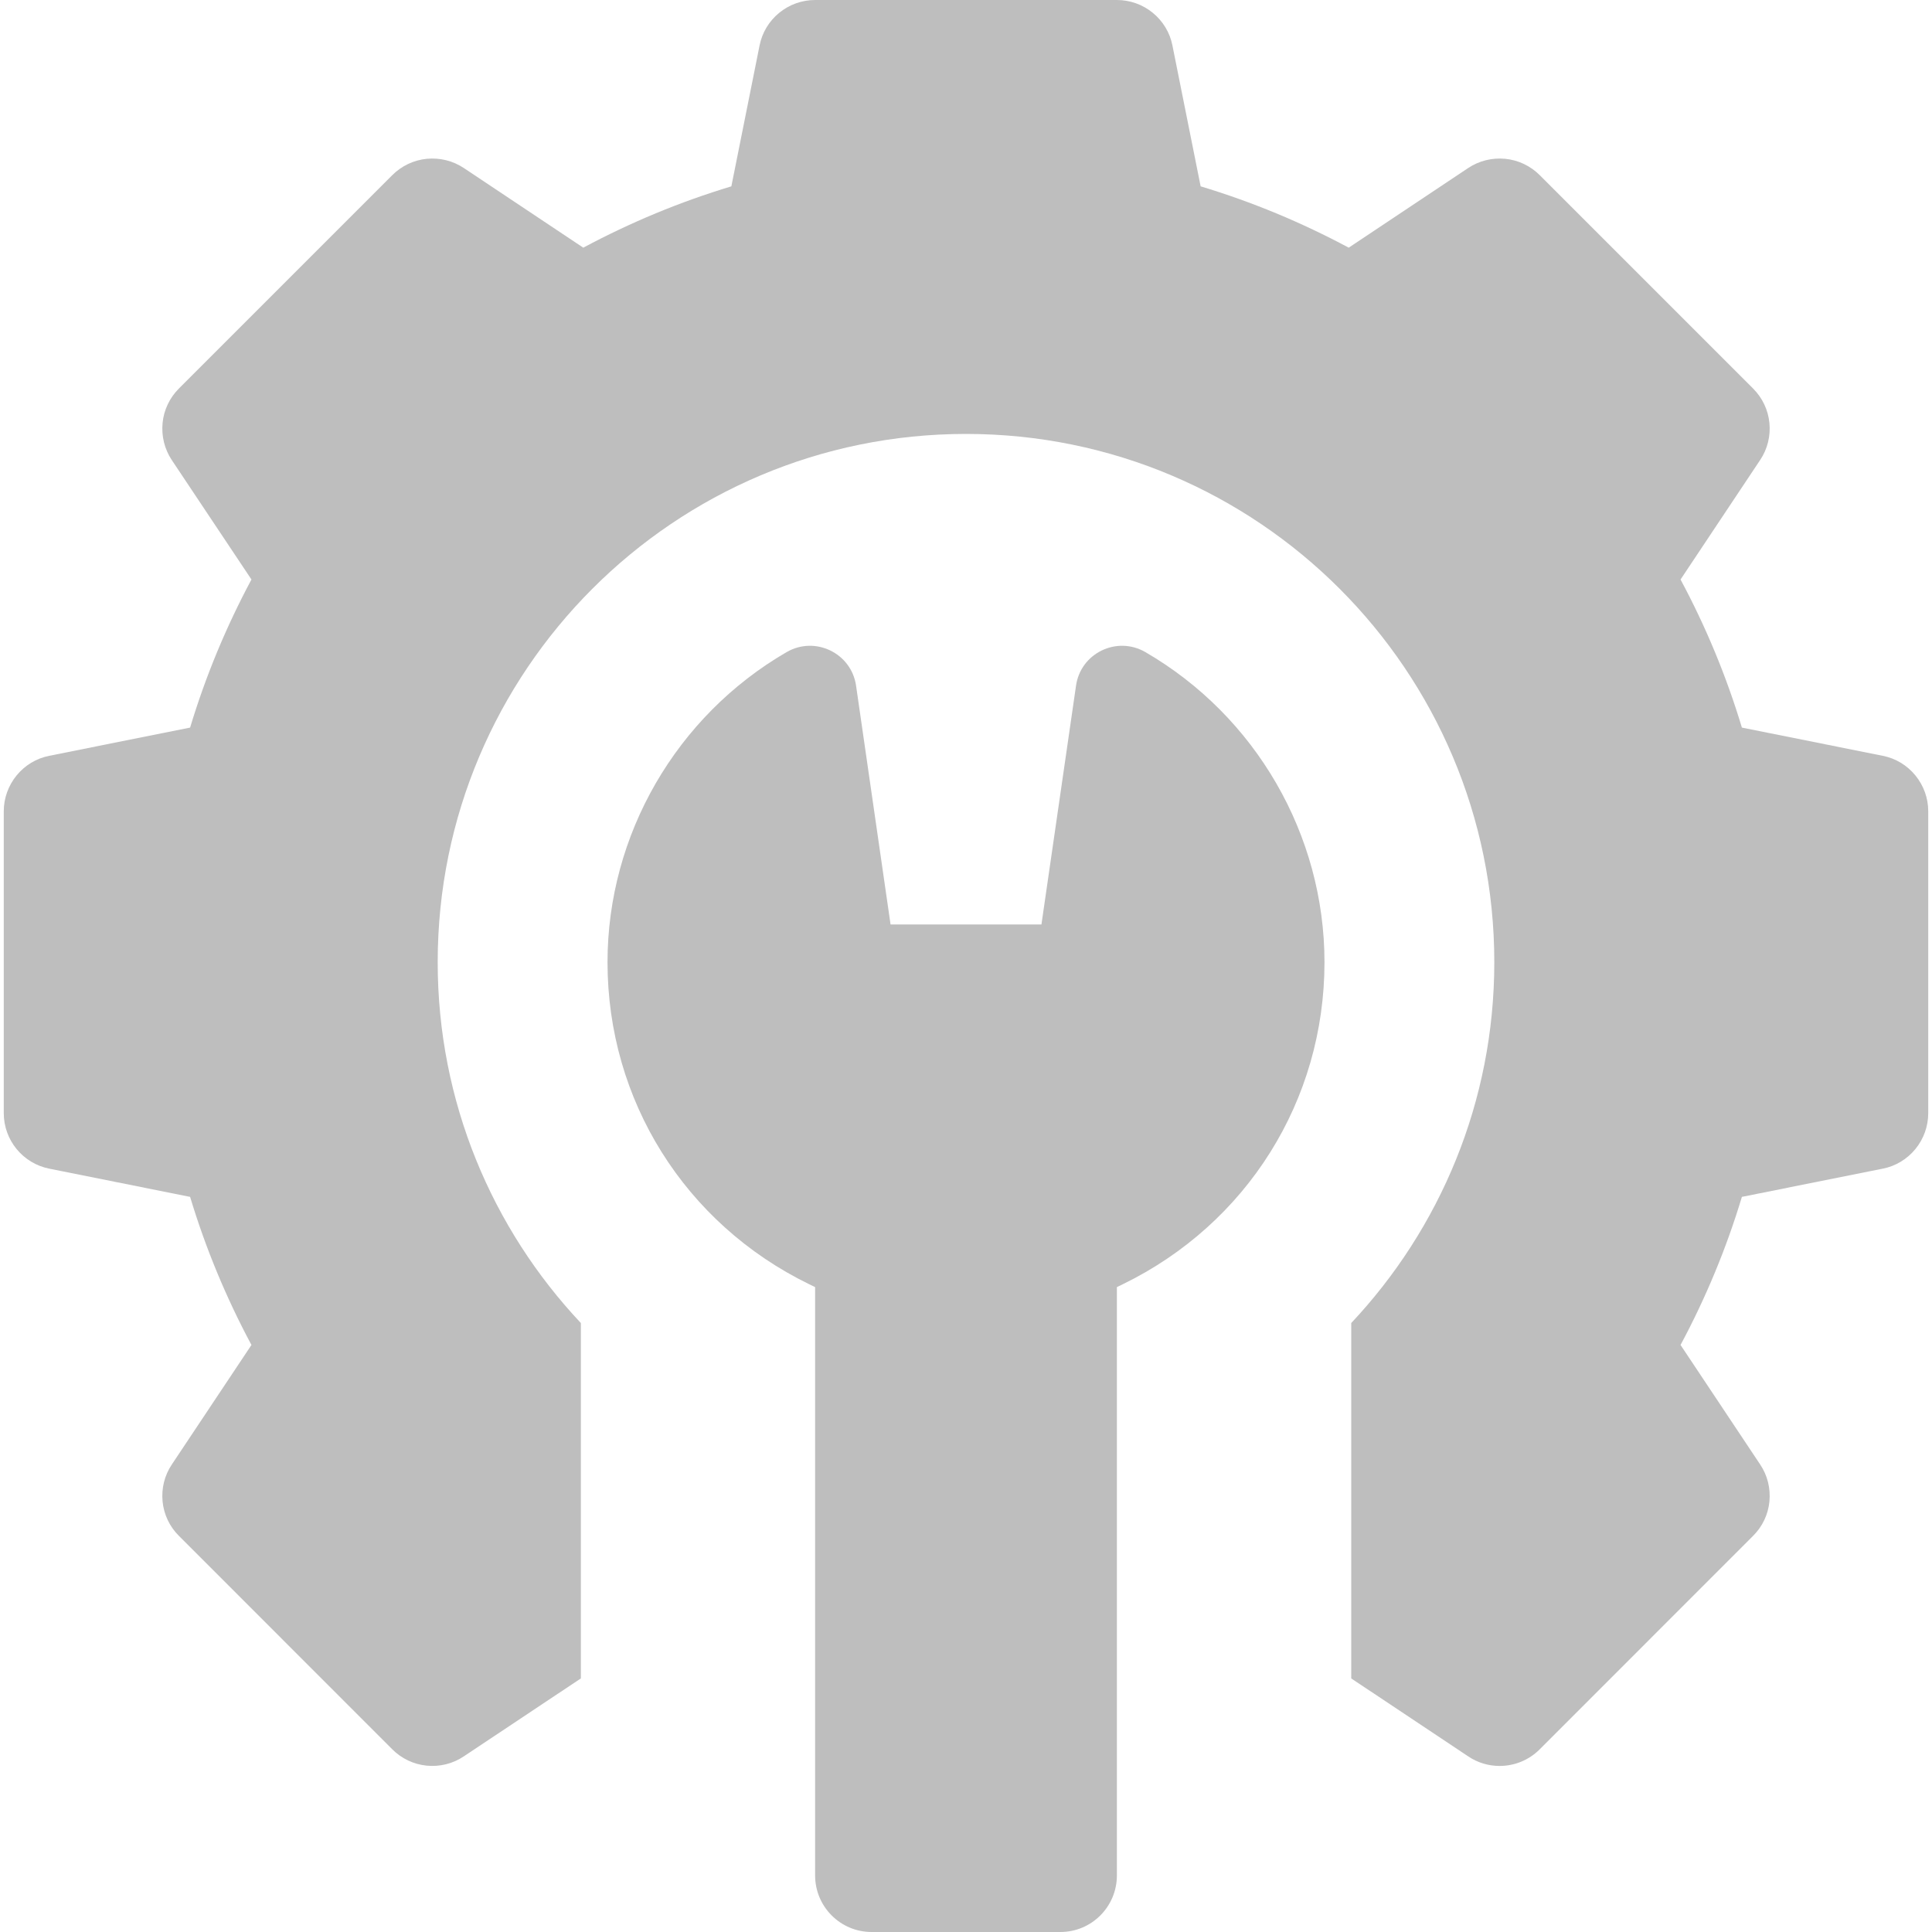
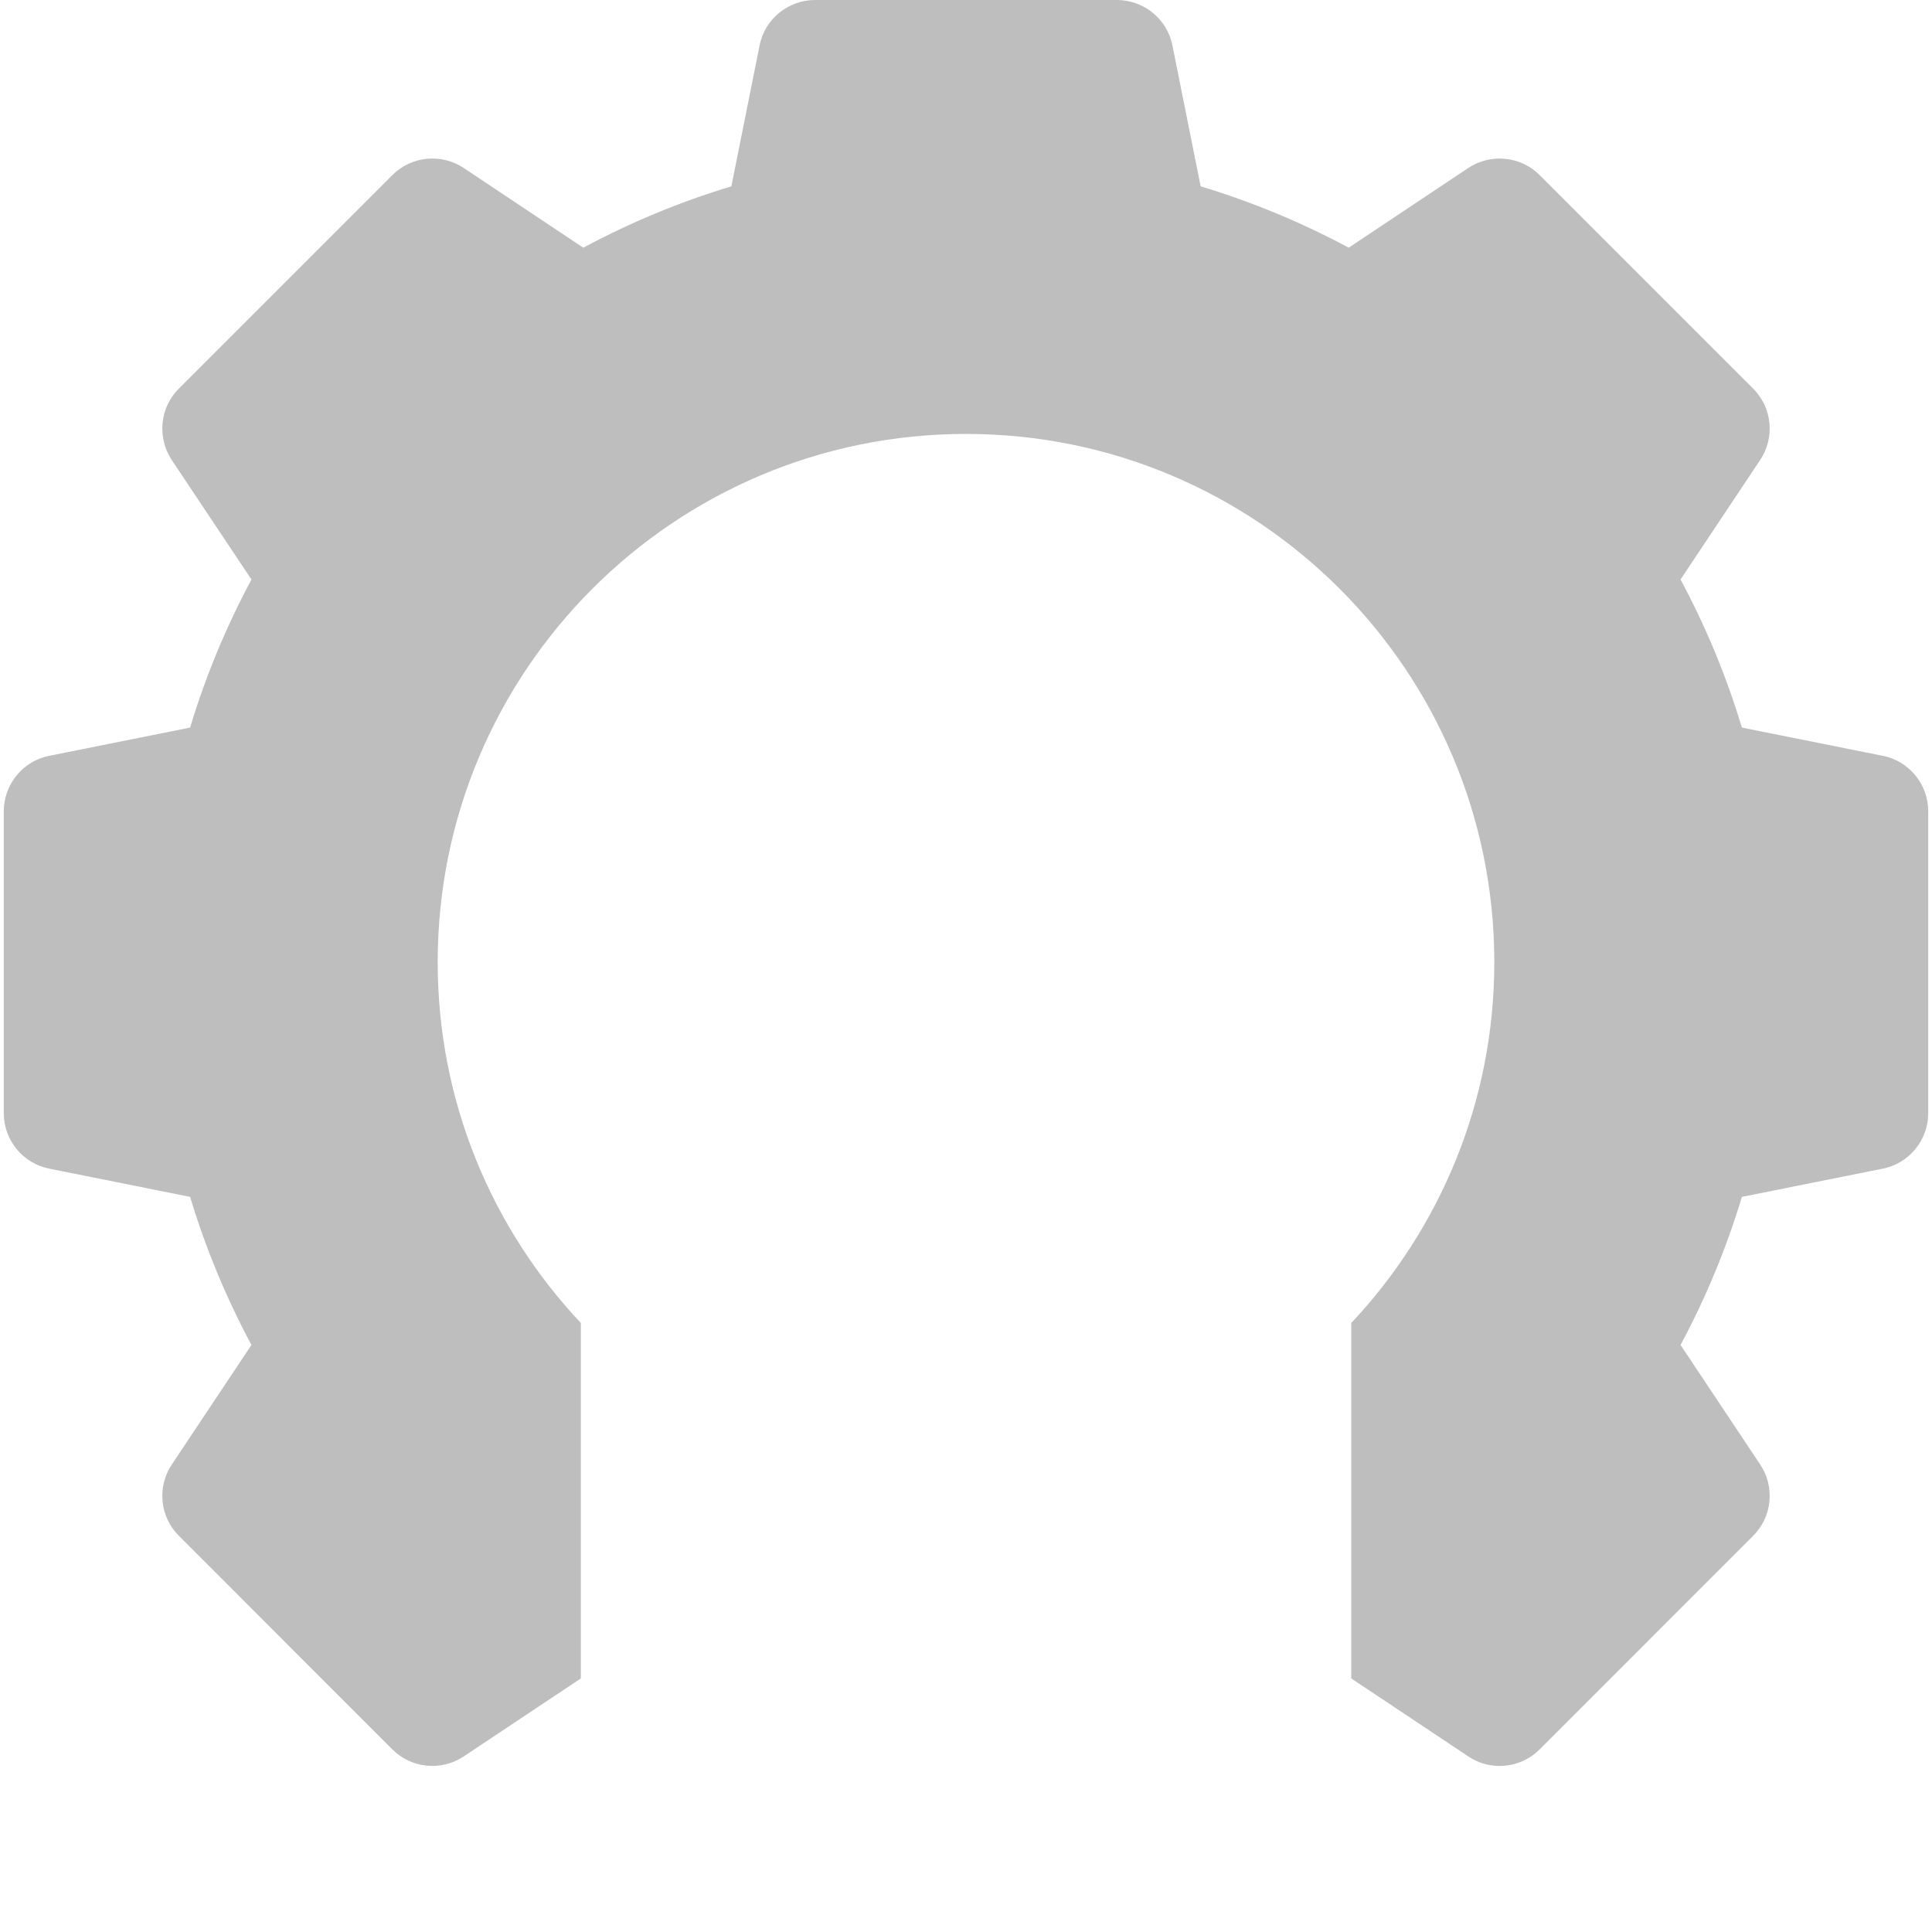
<svg xmlns="http://www.w3.org/2000/svg" width="20" height="20" viewBox="0 0 20 20" fill="none">
  <g clip-path="url(#clip0_33_5181)">
    <path d="M19.49 7.824L18.032 7.532C17.872 7.001 17.659 6.488 17.397 5.999L18.221 4.762C18.297 4.649 18.33 4.514 18.317 4.379C18.304 4.244 18.244 4.118 18.148 4.022L15.939 1.813C15.843 1.717 15.717 1.657 15.582 1.644C15.447 1.631 15.312 1.664 15.199 1.739L13.962 2.564C13.473 2.302 12.96 2.089 12.429 1.929L12.137 0.471C12.111 0.338 12.039 0.219 11.934 0.133C11.829 0.047 11.698 -1.45625e-06 11.562 1.51946e-10H8.438C8.302 -3.08335e-06 8.171 0.047 8.066 0.133C7.961 0.219 7.889 0.338 7.863 0.471L7.571 1.929C7.04 2.089 6.527 2.302 6.038 2.564L4.801 1.739C4.688 1.664 4.553 1.631 4.418 1.644C4.283 1.657 4.157 1.717 4.061 1.813L1.852 4.022C1.756 4.118 1.696 4.244 1.683 4.379C1.67 4.514 1.703 4.649 1.778 4.762L2.603 5.999C2.341 6.488 2.128 7.001 1.968 7.532L0.51 7.824C0.377 7.85 0.258 7.922 0.172 8.027C0.086 8.132 0.039 8.263 0.039 8.398V11.523C0.039 11.803 0.236 12.043 0.51 12.098L1.968 12.39C2.128 12.921 2.341 13.434 2.603 13.923L1.779 15.16C1.703 15.273 1.67 15.408 1.683 15.543C1.696 15.678 1.756 15.804 1.852 15.899L4.061 18.109C4.157 18.205 4.283 18.265 4.418 18.278C4.553 18.291 4.688 18.258 4.801 18.182L6.013 17.375V13.696C5.095 12.72 4.531 11.407 4.531 9.961C4.531 6.941 6.98 4.492 10 4.492C13.02 4.492 15.469 6.941 15.469 9.961C15.469 11.407 14.905 12.72 13.988 13.696V17.375L15.199 18.182C15.295 18.247 15.408 18.281 15.524 18.281C15.675 18.281 15.825 18.223 15.939 18.109L18.148 15.899C18.244 15.804 18.304 15.678 18.317 15.543C18.33 15.408 18.297 15.273 18.221 15.16L17.397 13.923C17.659 13.434 17.872 12.921 18.032 12.39L19.49 12.098C19.623 12.072 19.742 12 19.828 11.895C19.914 11.79 19.961 11.659 19.961 11.523V8.398C19.961 8.263 19.914 8.132 19.828 8.027C19.742 7.922 19.623 7.85 19.49 7.824Z" fill="#BEBEBE" />
-     <path d="M11.856 6.75C11.561 6.58 11.187 6.761 11.139 7.098L10.781 9.57H9.219L8.862 7.098C8.813 6.761 8.439 6.58 8.144 6.75C7 7.413 6.289 8.643 6.289 9.961C6.289 11.389 7.089 12.666 8.376 13.294L8.438 13.324V19.414C8.438 19.738 8.7 20 9.023 20H10.977C11.3 20 11.562 19.738 11.562 19.414V13.324L11.624 13.294C12.911 12.666 13.711 11.389 13.711 9.961C13.711 8.643 13 7.413 11.856 6.75Z" fill="#BEBEBE" />
  </g>
  <defs>
    <clipPath id="clip0_33_5181">
      <rect width="20" height="20" fill="white" />
    </clipPath>
  </defs>
</svg>